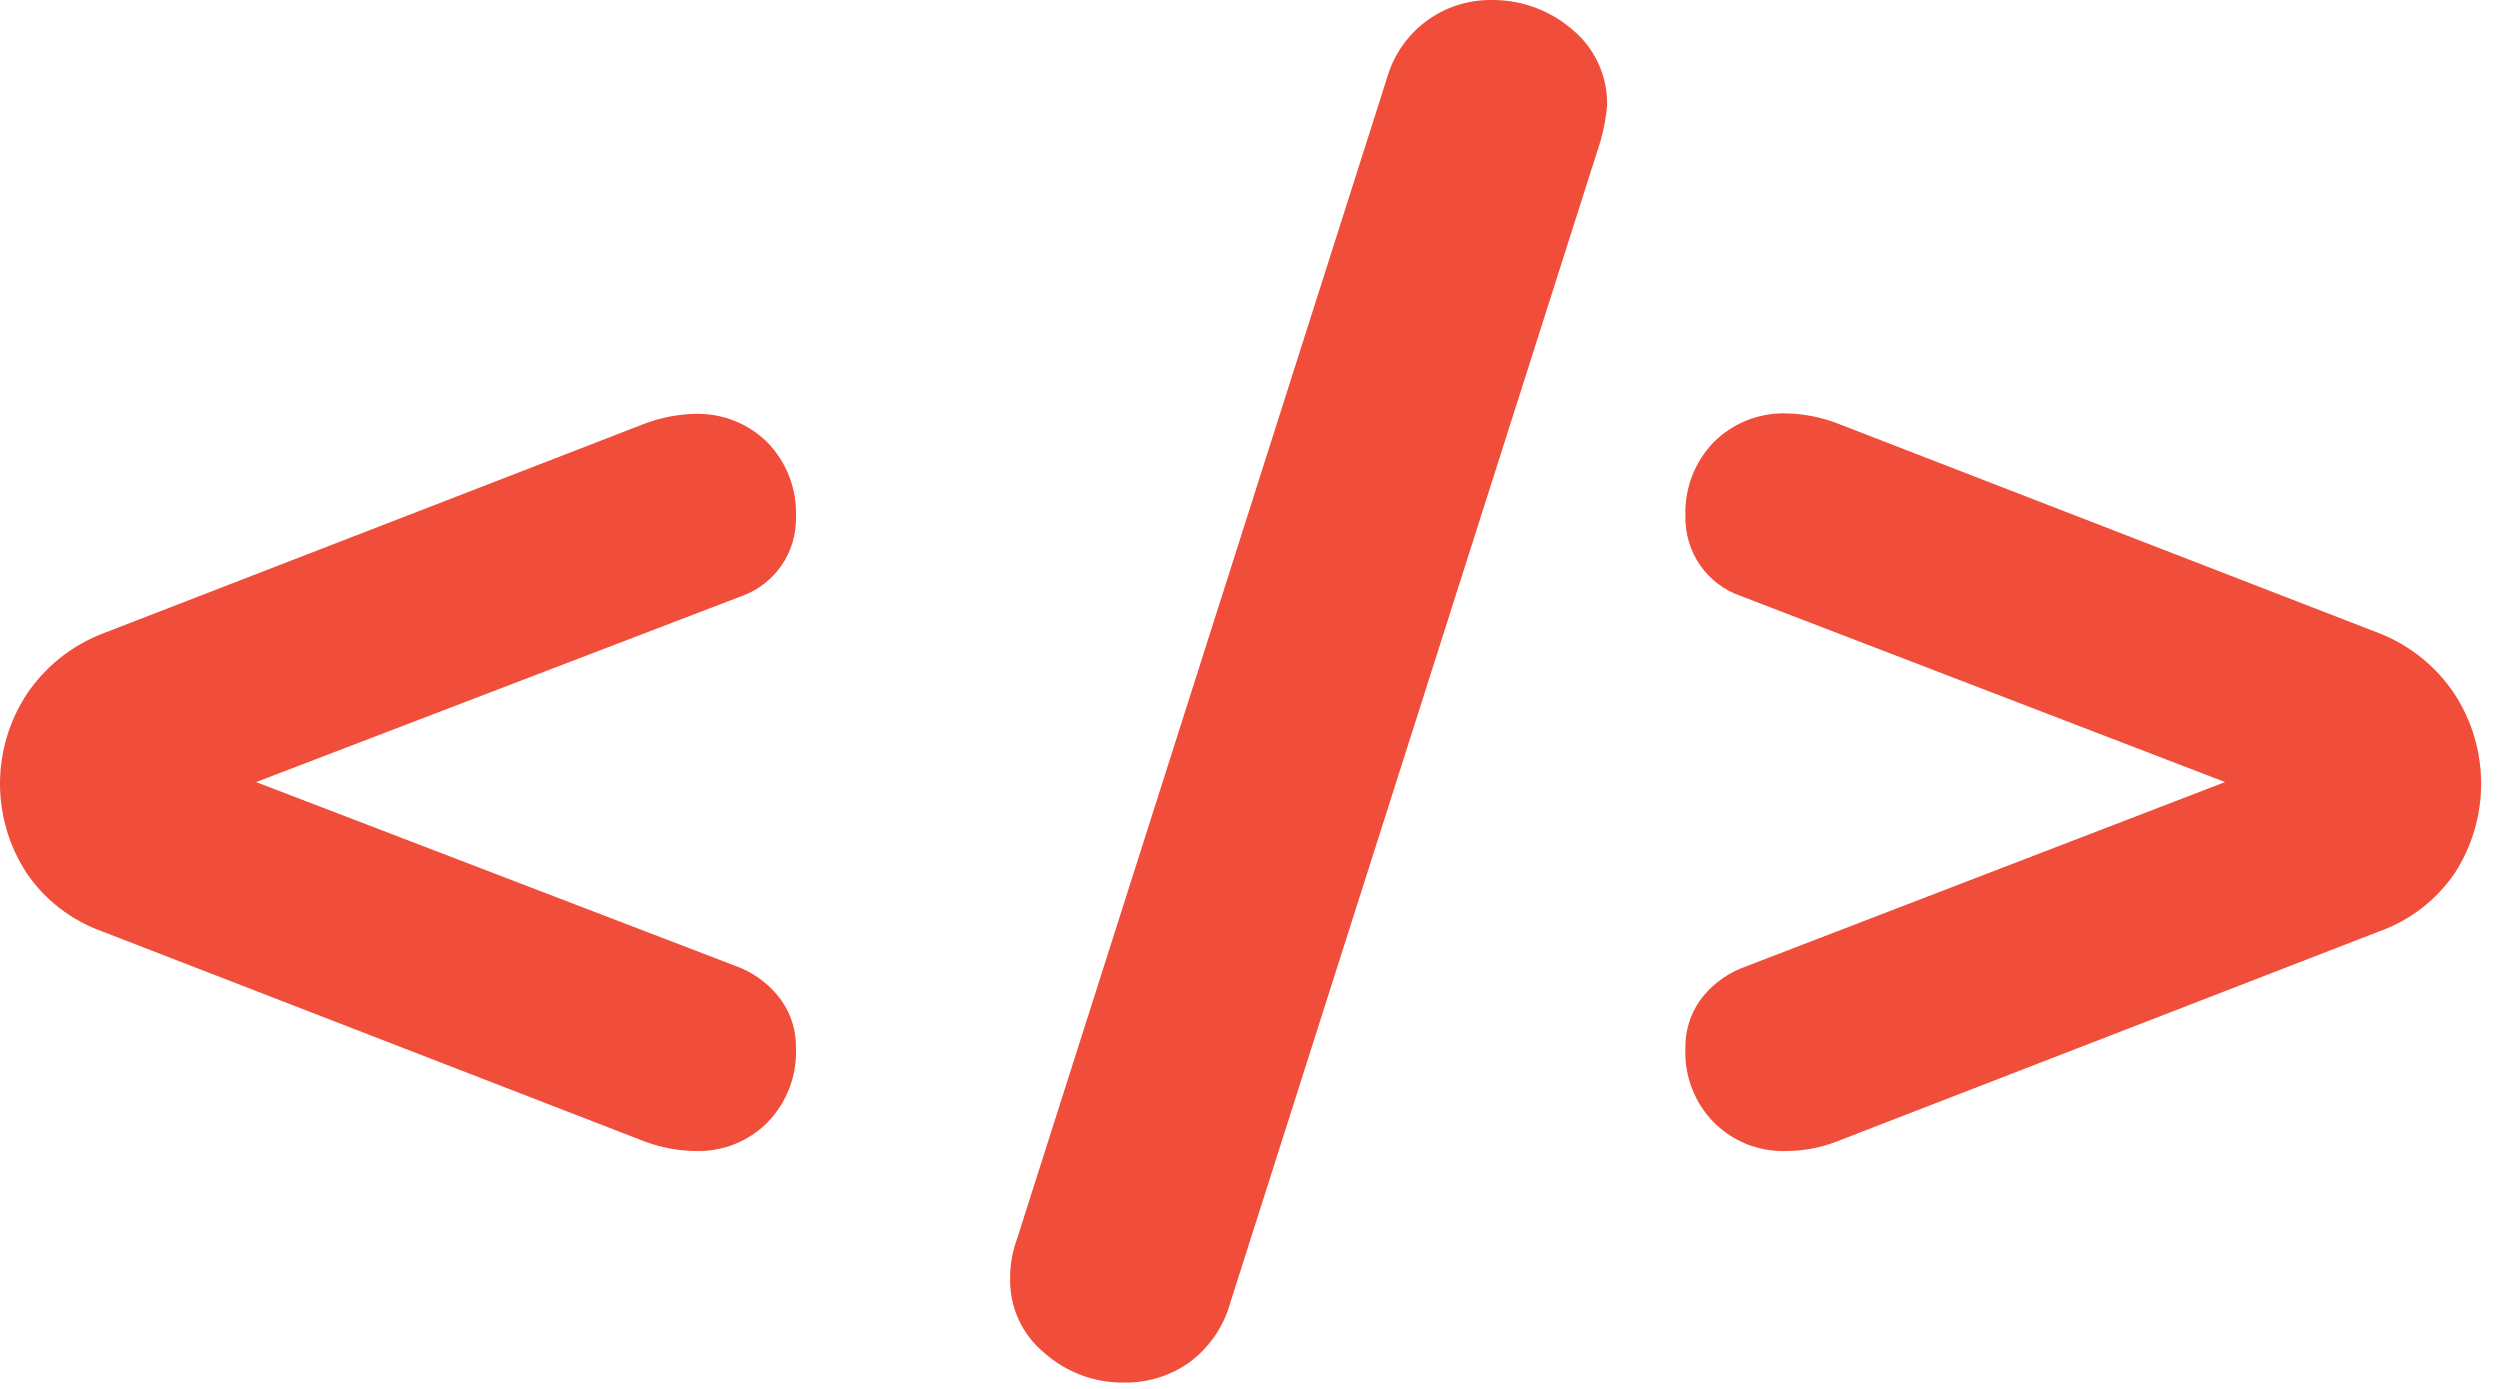
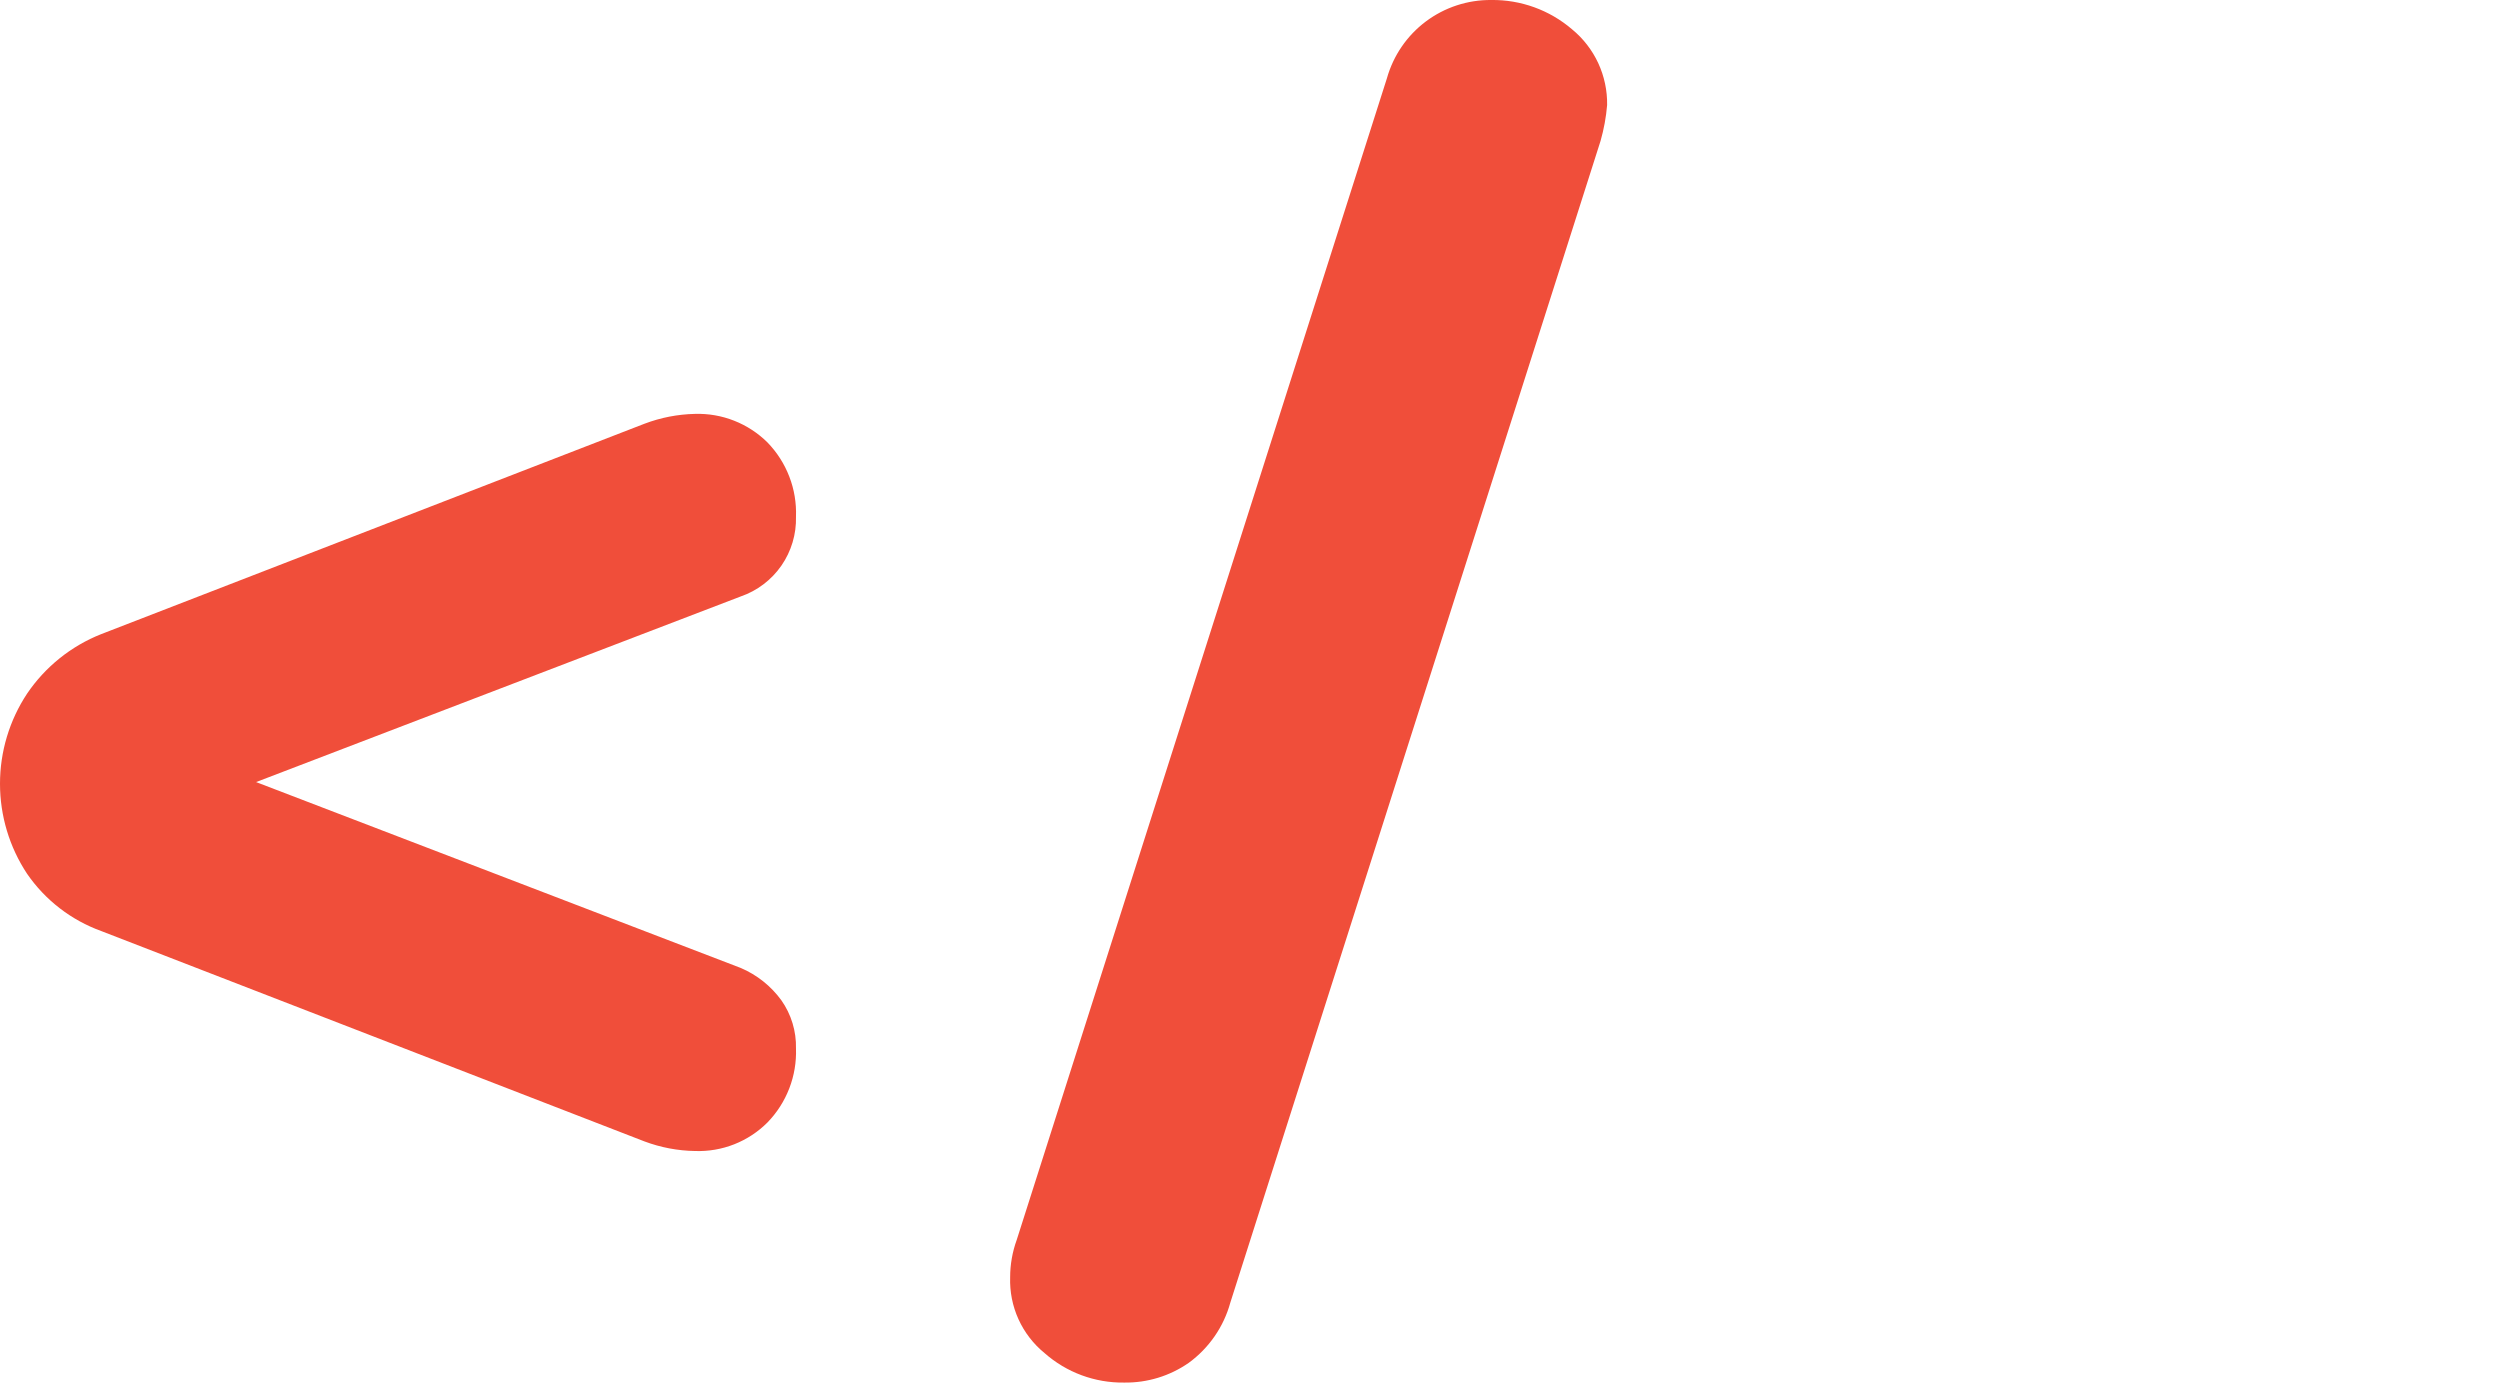
<svg xmlns="http://www.w3.org/2000/svg" width="99" height="55" viewBox="0 0 99 55" fill="none">
  <path d="M30.941 39.61C31.334 40.168 31.537 40.838 31.521 41.52C31.54 42.06 31.45 42.597 31.255 43.101C31.061 43.605 30.767 44.063 30.391 44.45C30.016 44.826 29.567 45.12 29.073 45.315C28.58 45.509 28.051 45.599 27.521 45.58C26.837 45.569 26.161 45.44 25.521 45.2L4.011 36.87C2.818 36.438 1.79 35.645 1.071 34.6C0.372 33.543 0 32.303 0 31.035C0 29.768 0.372 28.528 1.071 27.47C1.791 26.406 2.815 25.583 4.011 25.11L25.521 16.78C26.16 16.537 26.837 16.405 27.521 16.39C28.051 16.374 28.579 16.465 29.072 16.66C29.566 16.854 30.014 17.147 30.391 17.52C30.768 17.909 31.063 18.369 31.257 18.875C31.452 19.38 31.541 19.919 31.521 20.46C31.539 21.152 31.337 21.831 30.943 22.399C30.549 22.967 29.985 23.395 29.331 23.62L10.141 30.97L29.331 38.33C29.974 38.603 30.53 39.046 30.941 39.61Z" fill="#F04E3A" />
  <path d="M47.072 53.97C46.324 54.49 45.433 54.762 44.522 54.75C43.36 54.767 42.233 54.35 41.362 53.58C40.92 53.219 40.567 52.76 40.331 52.24C40.095 51.719 39.983 51.151 40.002 50.58C40.002 50.076 40.09 49.575 40.262 49.1L54.922 3.1C55.175 2.202 55.716 1.411 56.462 0.851C57.209 0.291 58.119 -0.008 59.052 0C60.224 -0.015 61.362 0.397 62.252 1.16C62.695 1.523 63.05 1.982 63.291 2.501C63.531 3.021 63.651 3.588 63.642 4.16C63.602 4.641 63.514 5.117 63.382 5.58L48.722 51.58C48.459 52.541 47.877 53.383 47.072 53.97Z" fill="#F04E3A" />
-   <path d="M97.192 27.47C97.885 28.53 98.253 29.769 98.253 31.035C98.253 32.301 97.885 33.54 97.192 34.6C96.472 35.645 95.445 36.438 94.252 36.87L72.742 45.2C72.105 45.449 71.427 45.578 70.742 45.58C70.212 45.599 69.683 45.509 69.189 45.315C68.696 45.12 68.247 44.826 67.872 44.45C67.493 44.066 67.196 43.607 67.002 43.103C66.807 42.599 66.719 42.06 66.742 41.52C66.725 40.838 66.929 40.168 67.322 39.61C67.733 39.051 68.29 38.615 68.932 38.35L88.112 30.97L68.932 23.6C68.28 23.375 67.716 22.947 67.322 22.38C66.931 21.81 66.728 21.132 66.742 20.44C66.722 19.899 66.811 19.36 67.006 18.855C67.2 18.349 67.495 17.889 67.872 17.5C68.249 17.127 68.697 16.834 69.191 16.64C69.684 16.445 70.212 16.354 70.742 16.37C71.426 16.385 72.103 16.517 72.742 16.76L94.252 25.09C95.45 25.568 96.475 26.398 97.192 27.47Z" fill="#F04E3A" />
</svg>